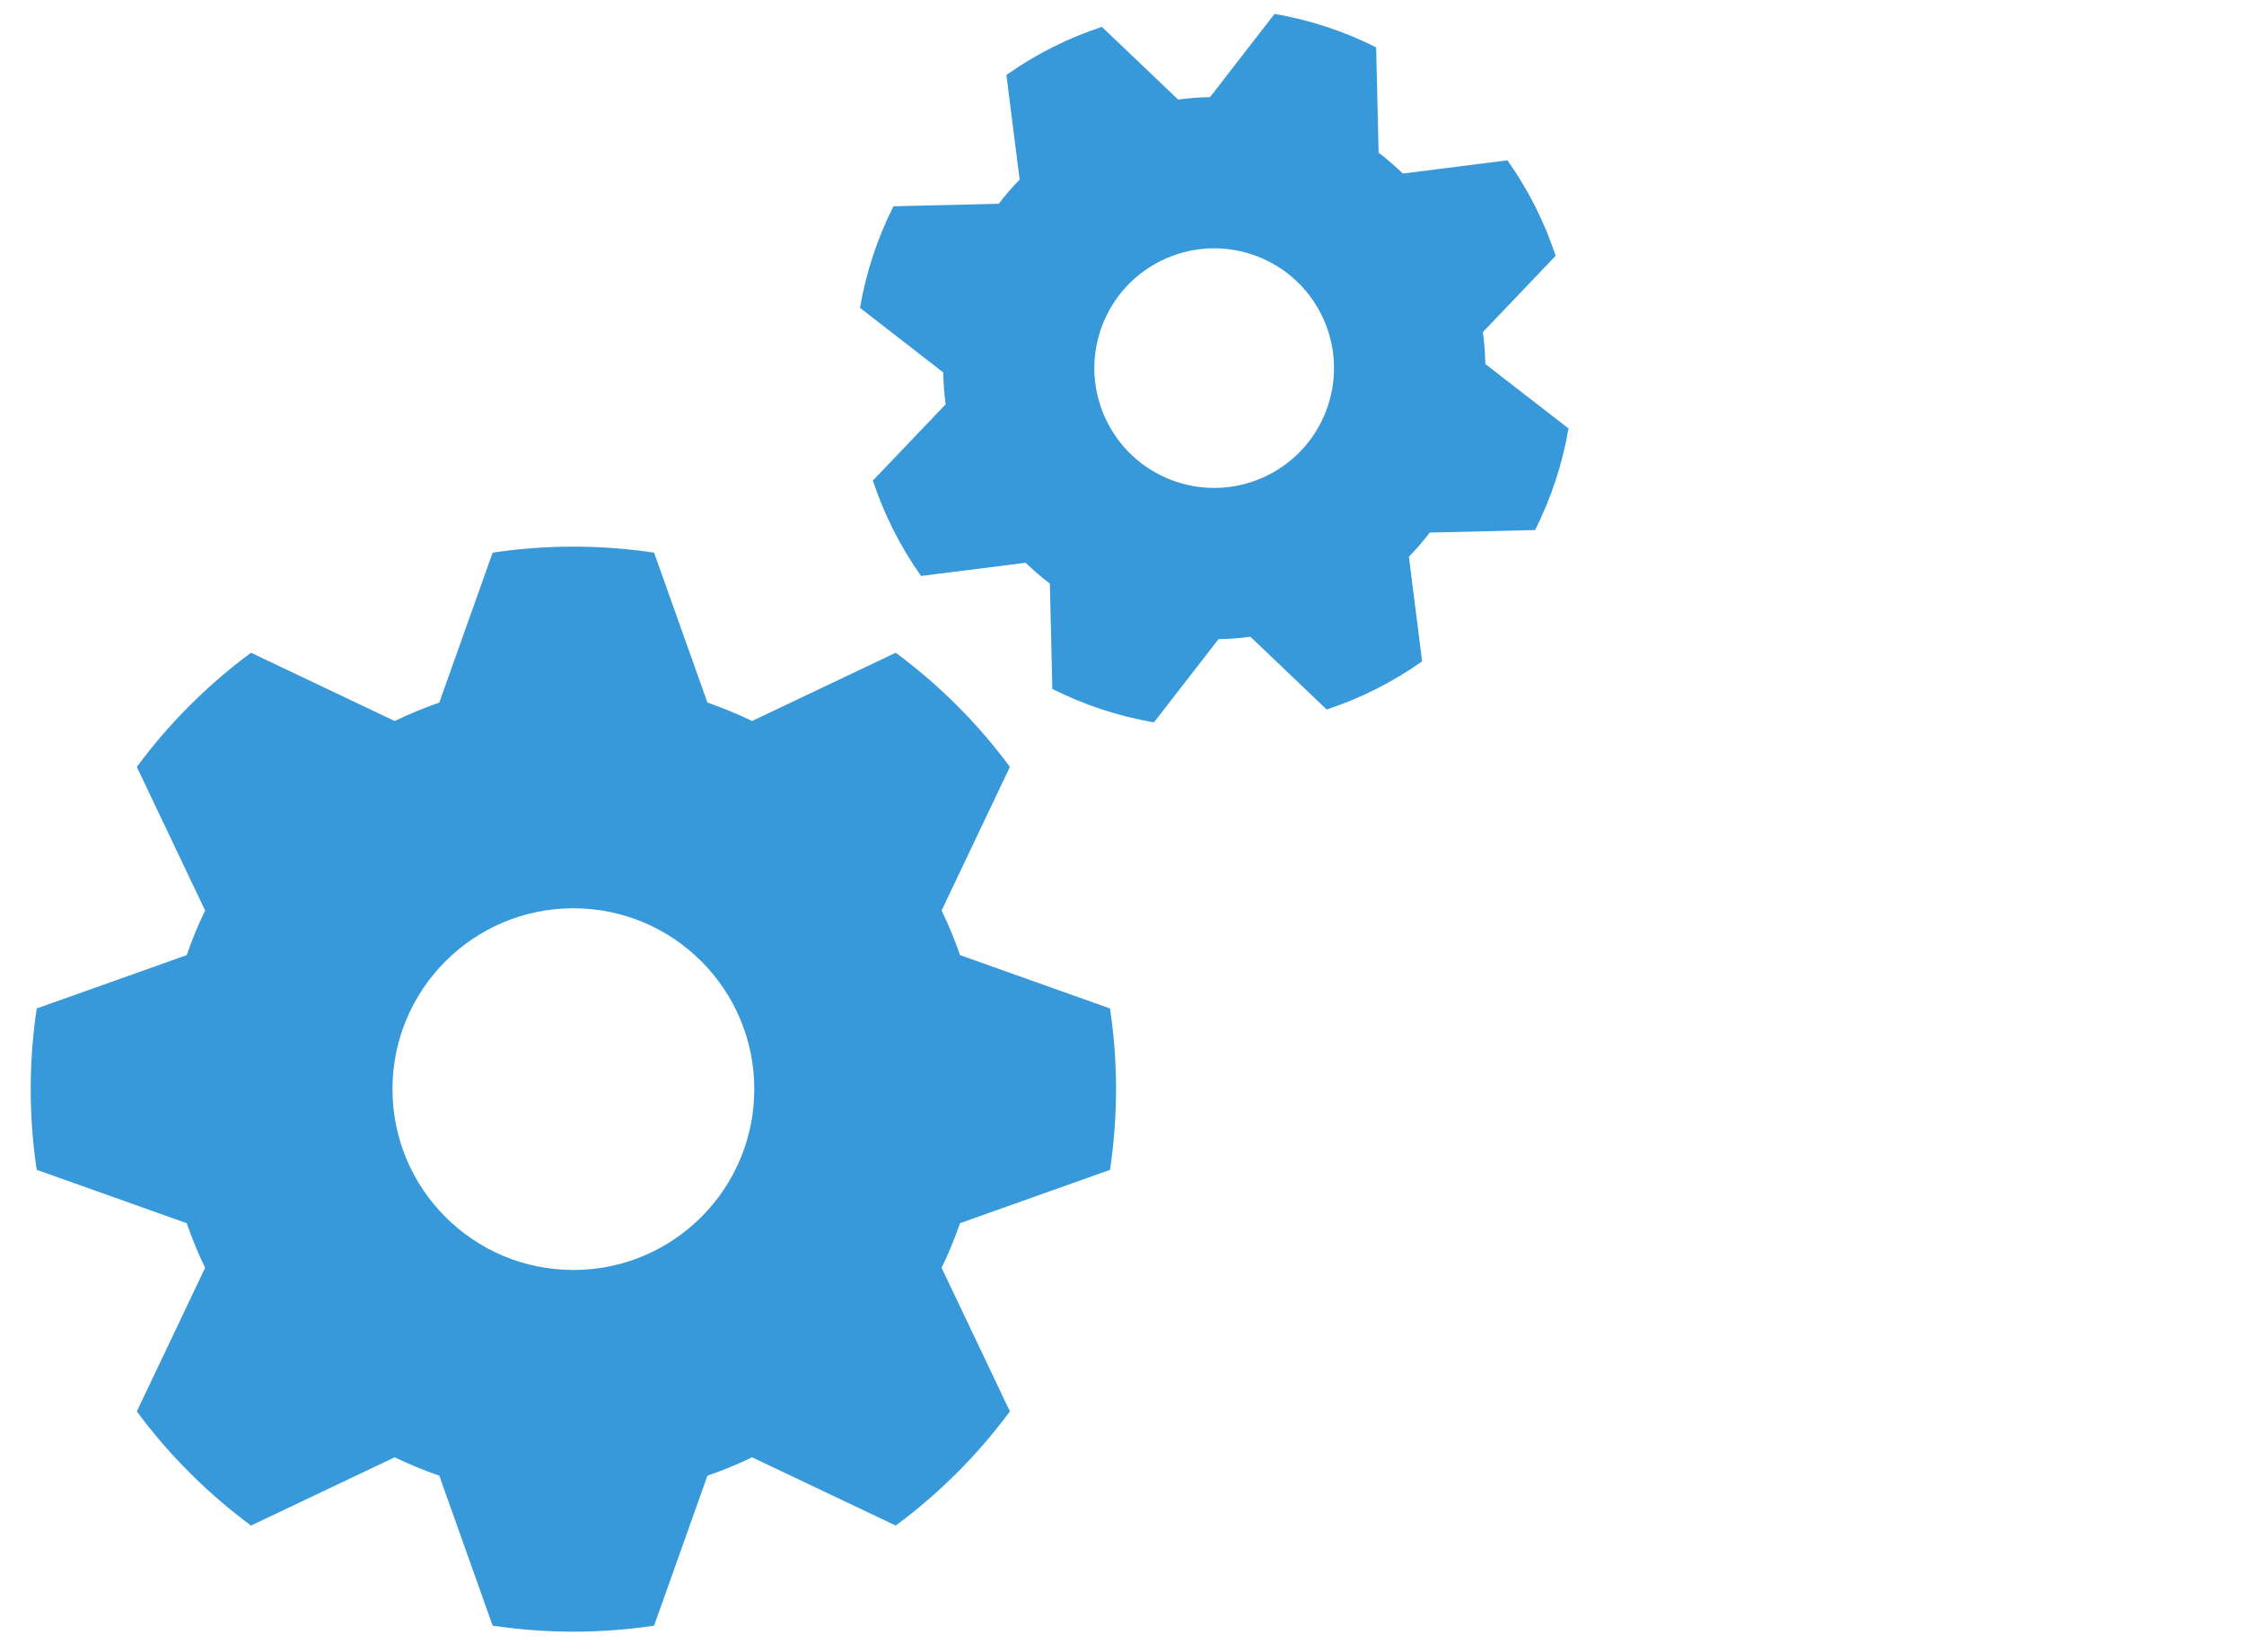
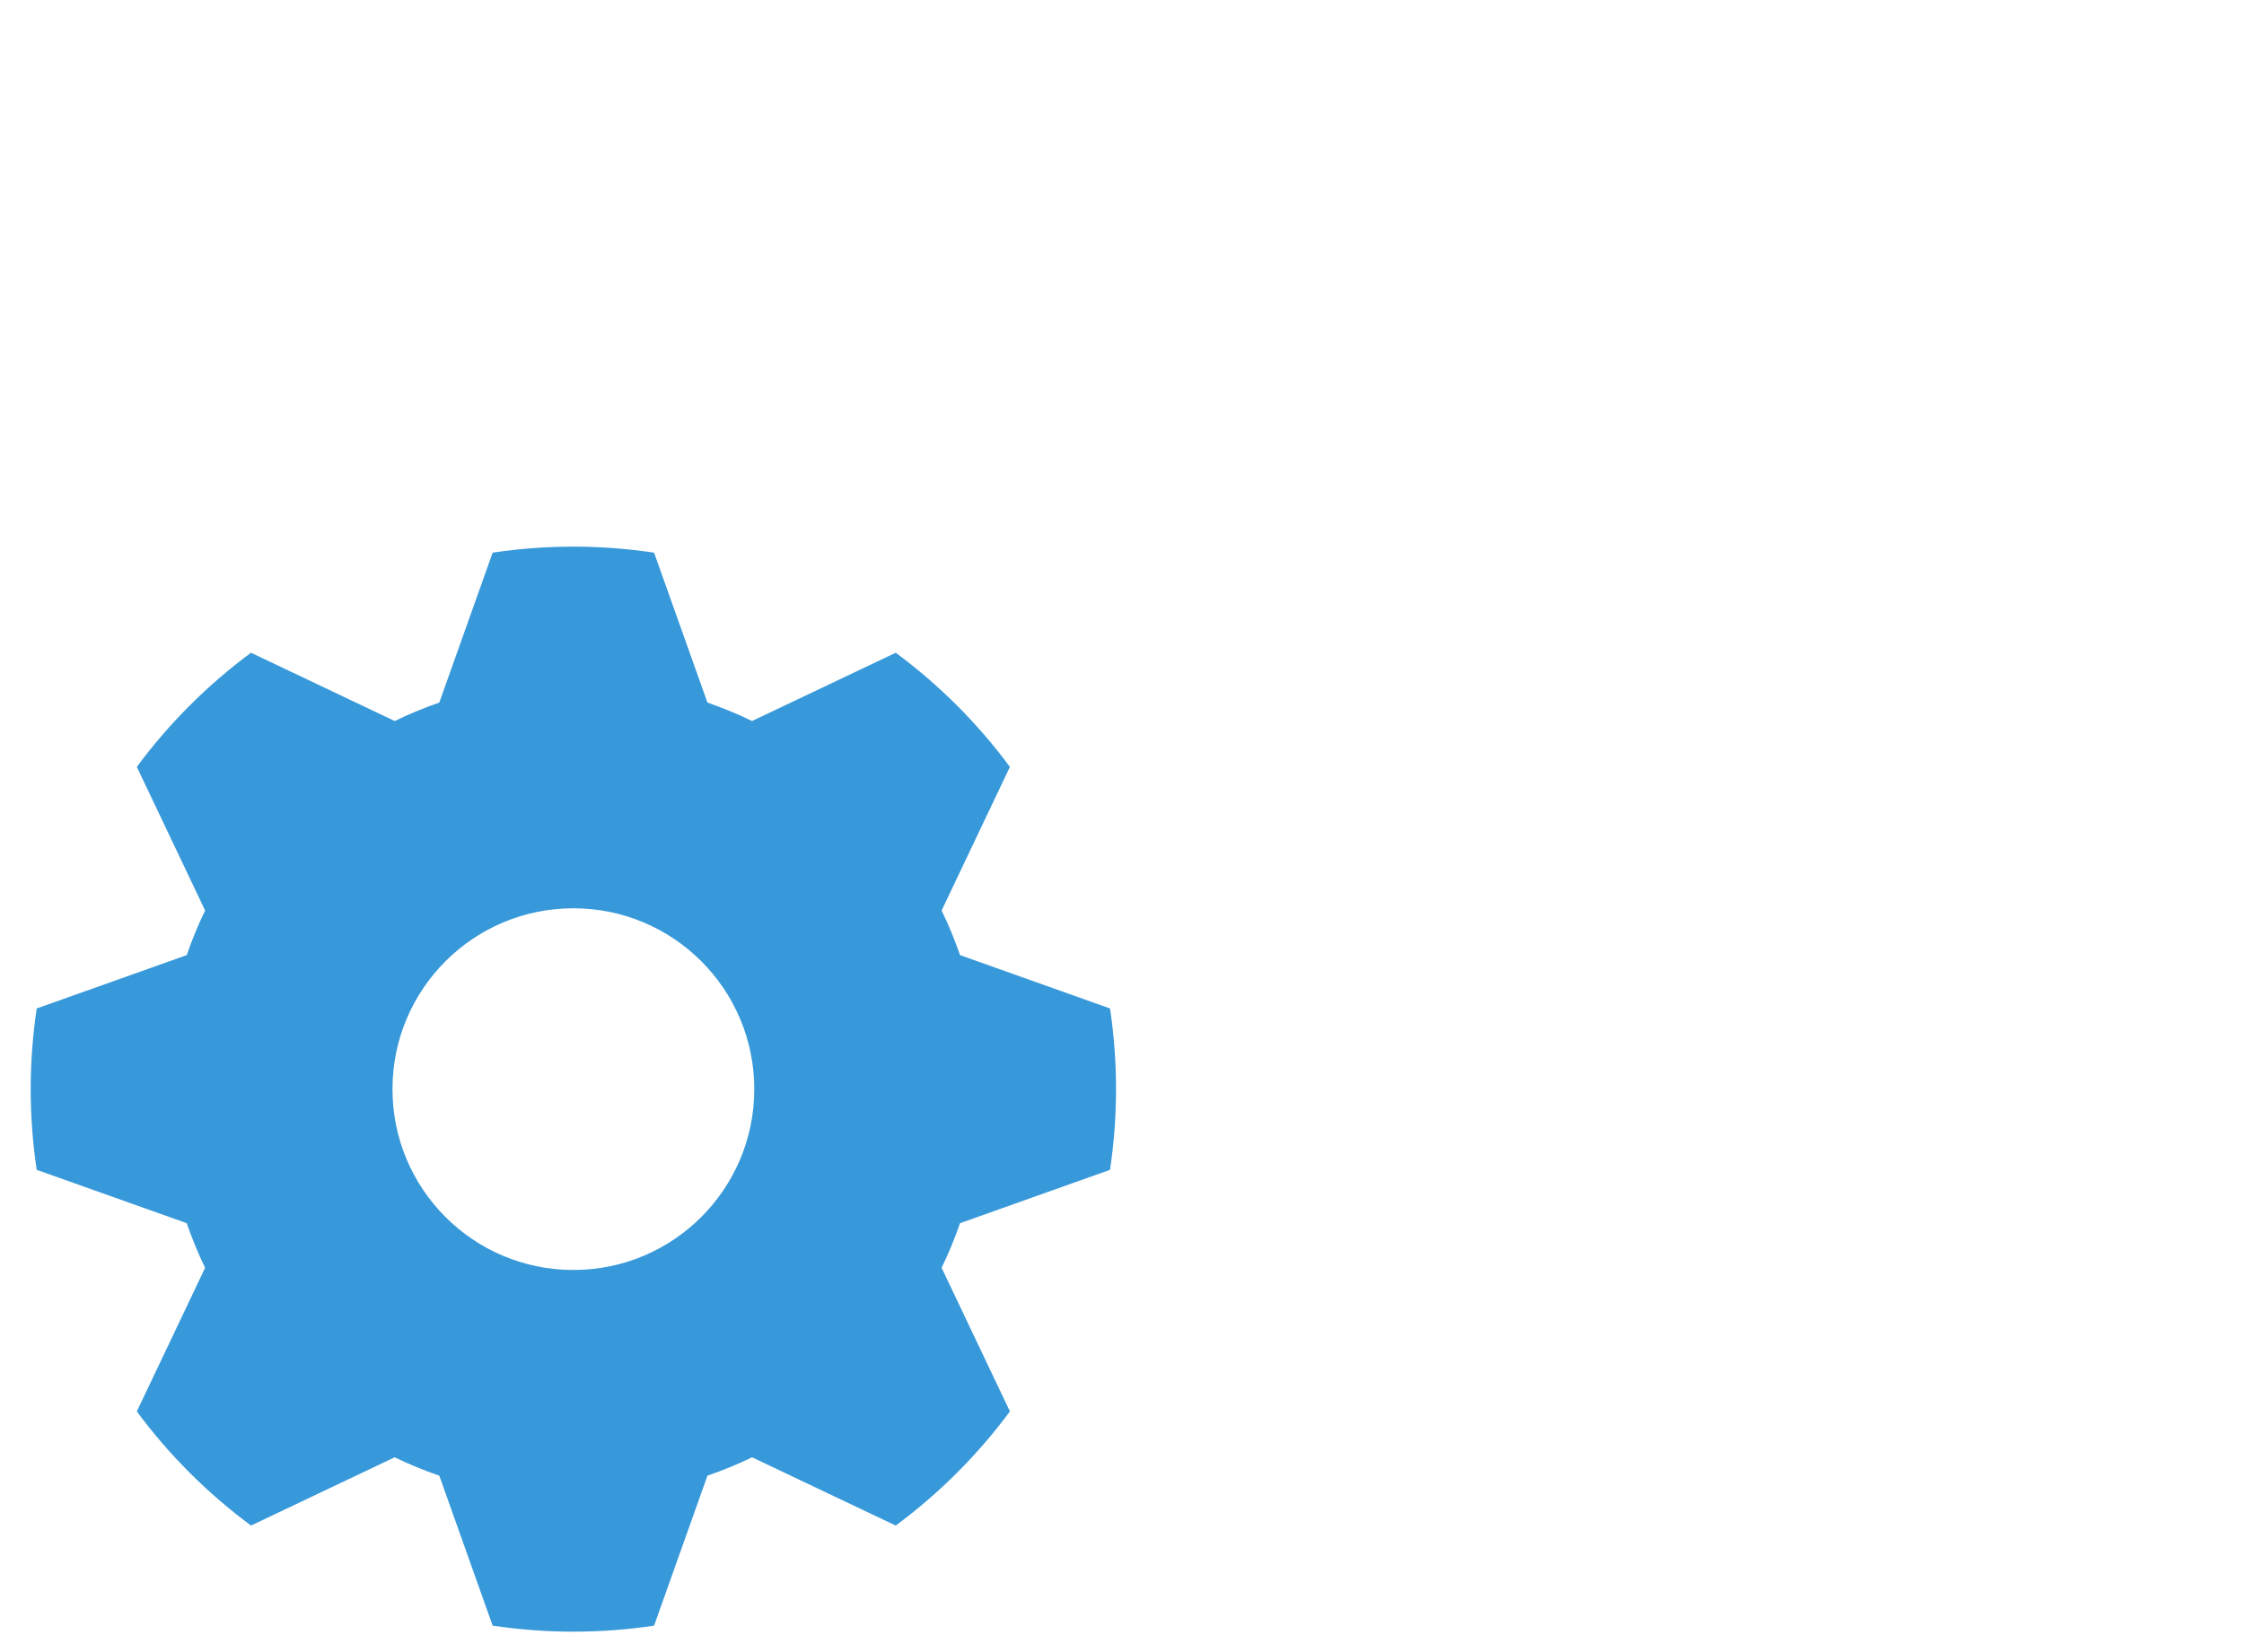
<svg xmlns="http://www.w3.org/2000/svg" id="Ebene_1" data-name="Ebene 1" viewBox="0 0 544.19 400.84">
  <defs>
    <style>
      .cls-1 {
        fill: #3899da;
        stroke-width: 0px;
      }
    </style>
  </defs>
  <path class="cls-1" d="M139.05,308.07c-24.23,0-43.87-19.65-43.87-43.87s19.64-43.87,43.87-43.87,43.87,19.64,43.87,43.87-19.64,43.87-43.87,43.87M269.19,283.78c.95-6.39,1.46-12.93,1.46-19.58s-.5-13.18-1.46-19.57l-36.37-12.94c-1.29-3.71-2.77-7.33-4.47-10.82l16.56-34.84c-7.8-10.55-17.14-19.89-27.69-27.69l-34.84,16.56c-3.49-1.7-7.11-3.18-10.82-4.47l-12.94-36.37c-6.39-.95-12.92-1.46-19.57-1.46s-13.19.5-19.58,1.46l-12.94,36.37c-3.71,1.29-7.32,2.77-10.82,4.47l-34.84-16.56c-10.55,7.8-19.89,17.14-27.69,27.69l16.56,34.84c-1.7,3.5-3.18,7.11-4.46,10.82l-36.38,12.94c-.95,6.39-1.46,12.92-1.46,19.57s.5,13.19,1.46,19.58l36.38,12.94c1.28,3.71,2.76,7.33,4.46,10.82l-16.56,34.84c7.8,10.55,17.15,19.89,27.69,27.69l34.84-16.56c3.5,1.7,7.11,3.18,10.82,4.46l12.94,36.38c6.39.95,12.92,1.46,19.58,1.46s13.18-.5,19.57-1.46l12.94-36.38c3.71-1.28,7.33-2.76,10.82-4.46l34.84,16.56c10.55-7.8,19.89-17.15,27.69-27.69l-16.56-34.84c1.7-3.5,3.18-7.11,4.47-10.82l36.37-12.94h0Z" />
-   <path class="cls-1" d="M307.54,115.24c-14.32,7.23-31.8,1.48-39.03-12.85-7.23-14.33-1.48-31.8,12.85-39.03,14.32-7.23,31.8-1.48,39.03,12.85,7.23,14.32,1.48,31.8-12.85,39.03M377.25,62.04c-1.34-4.06-2.99-8.08-4.98-12.01-1.99-3.94-4.24-7.65-6.7-11.14l-25.37,3.21c-1.86-1.81-3.82-3.51-5.87-5.07l-.6-25.54c-7.76-3.91-16.08-6.65-24.64-8.12l-15.65,20.19c-2.58.04-5.16.24-7.73.59l-18.5-17.64c-4.06,1.34-8.07,2.99-12.01,4.98-3.94,1.98-7.65,4.23-11.14,6.7l3.21,25.37c-1.81,1.87-3.51,3.82-5.06,5.87l-25.54.61c-3.91,7.76-6.65,16.07-8.11,24.64l20.18,15.66c.04,2.57.24,5.15.59,7.73l-17.65,18.5c1.34,4.06,2.99,8.08,4.98,12.01,1.99,3.94,4.23,7.65,6.7,11.14l25.37-3.2c1.87,1.81,3.82,3.5,5.87,5.06l.6,25.54c7.76,3.91,16.07,6.64,24.64,8.11l15.66-20.18c2.57-.04,5.16-.24,7.73-.59l18.5,17.65c4.06-1.34,8.07-2.99,12.01-4.98,3.94-1.99,7.65-4.23,11.14-6.7l-3.21-25.37c1.81-1.87,3.5-3.82,5.06-5.87l25.54-.61c3.91-7.76,6.64-16.07,8.11-24.64l-20.18-15.65c-.04-2.58-.24-5.16-.59-7.73l17.65-18.51h0Z" />
</svg>